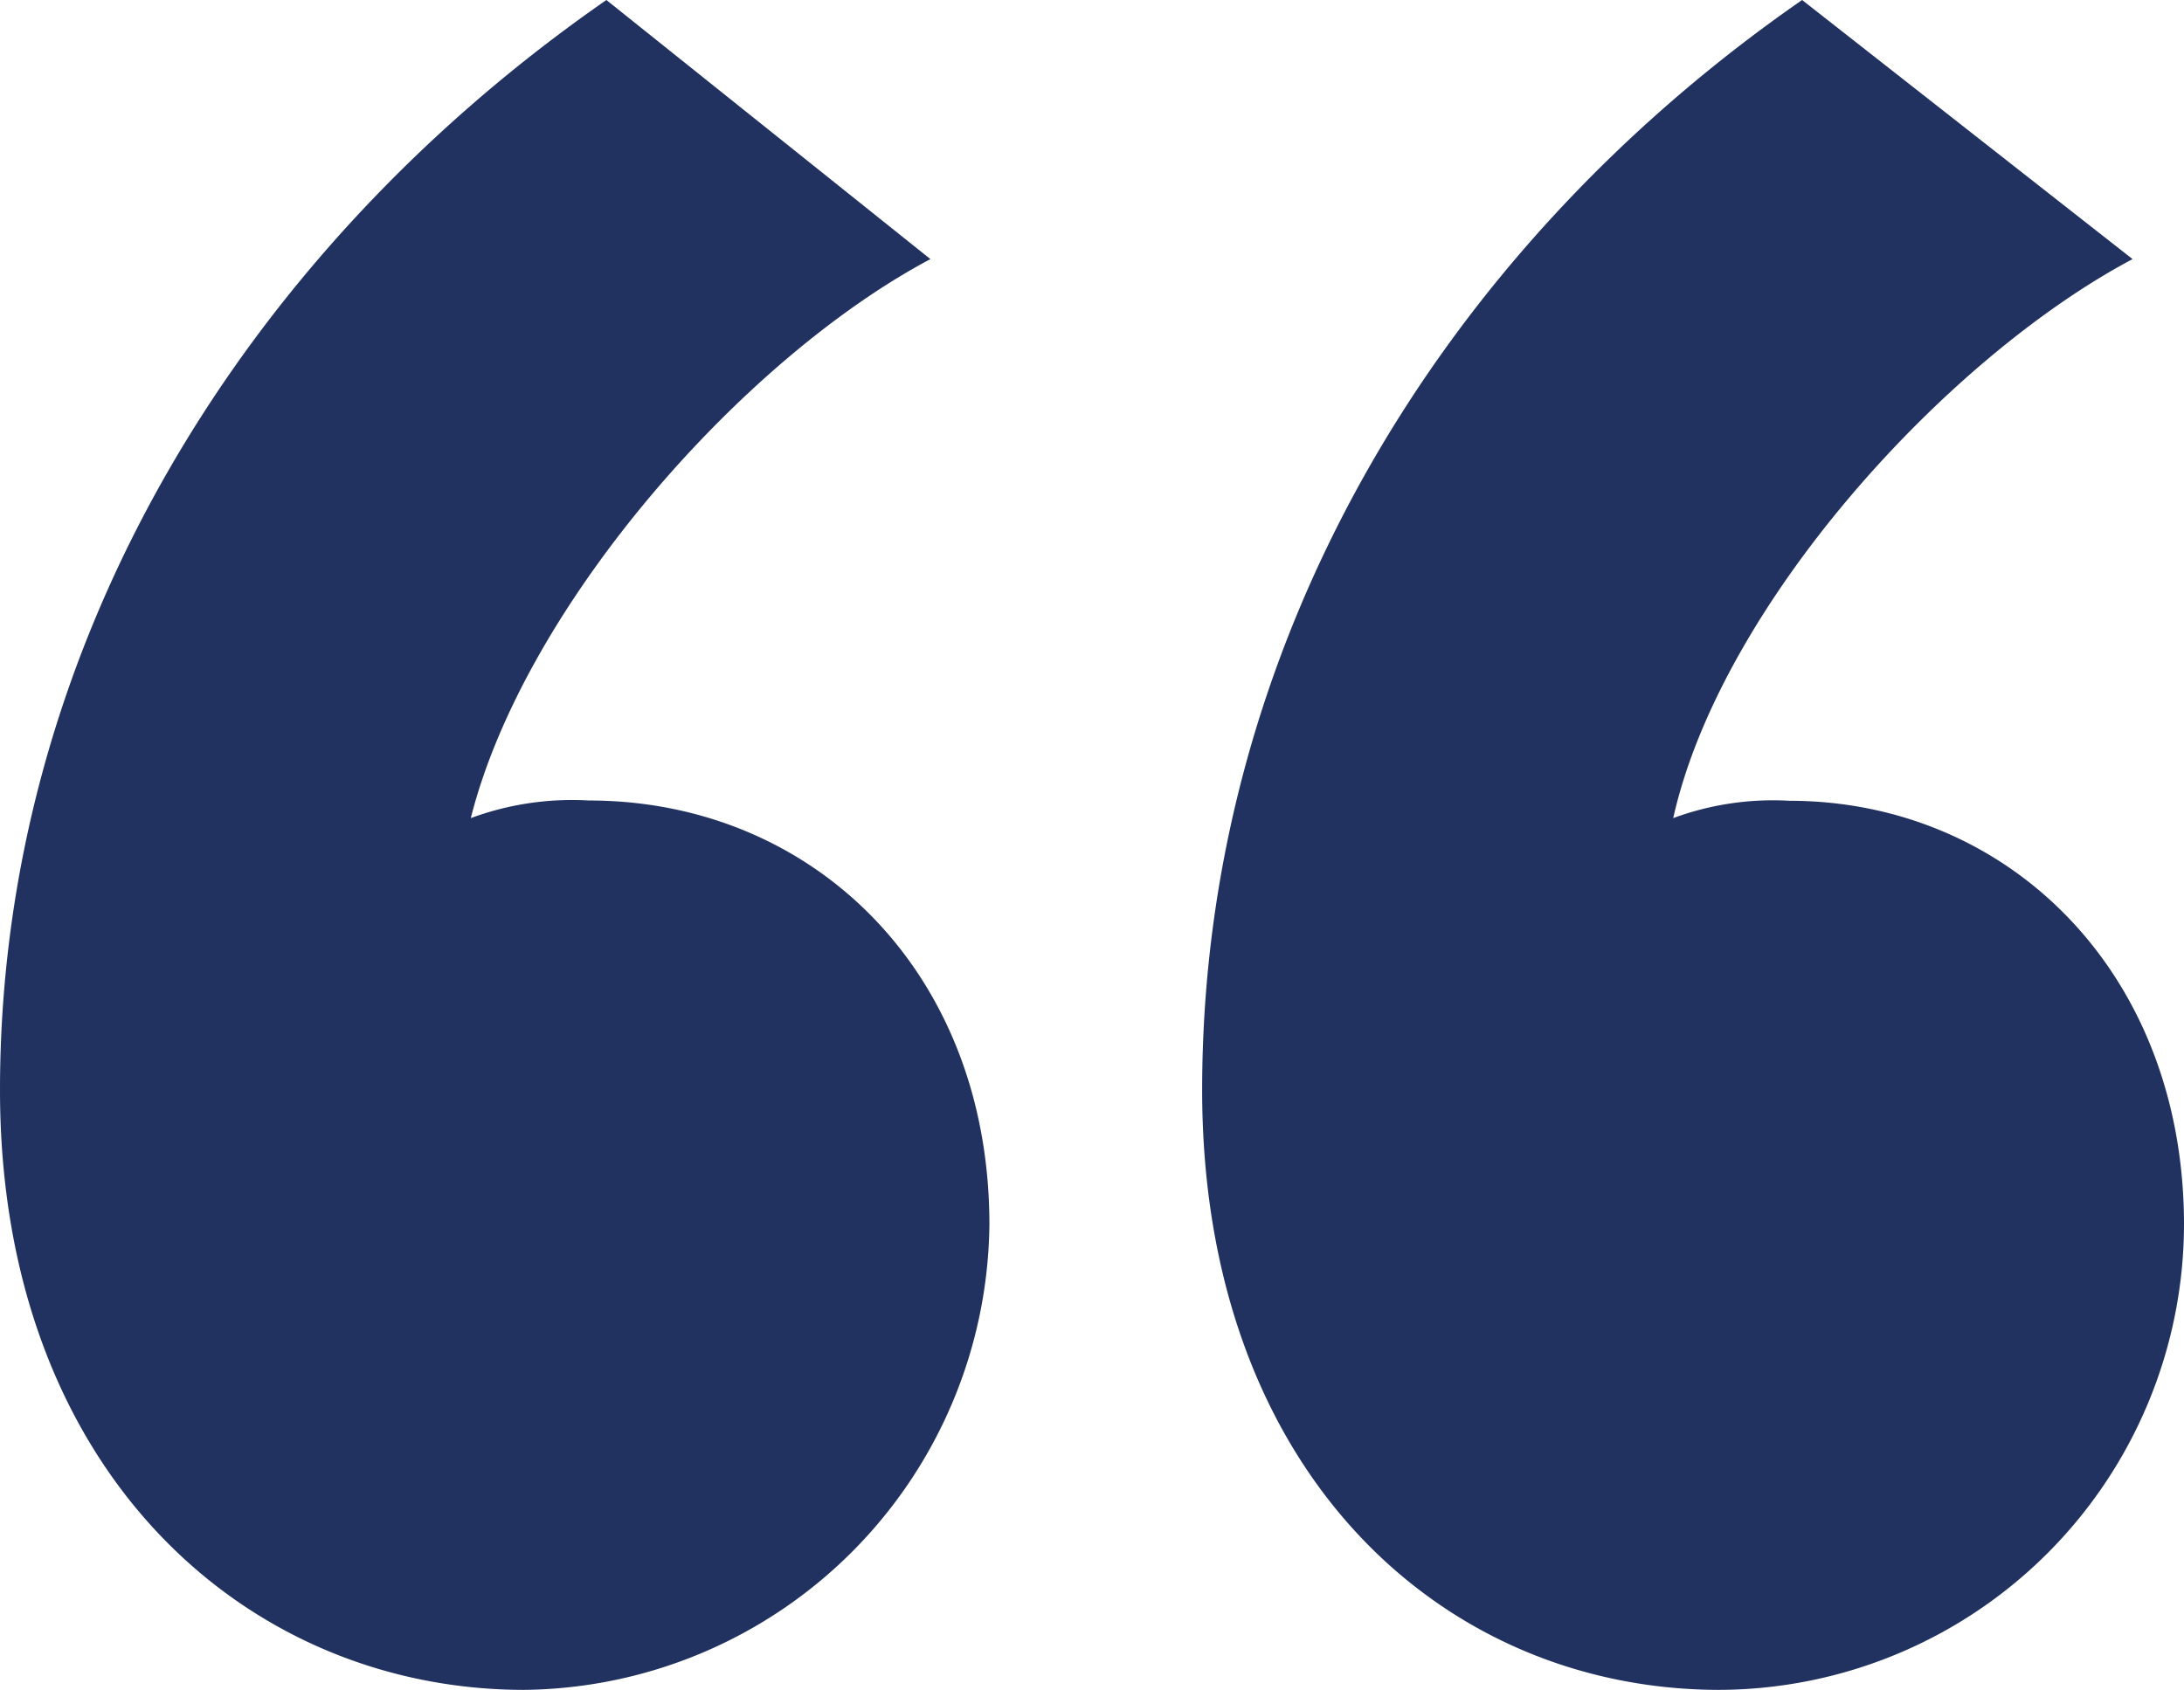
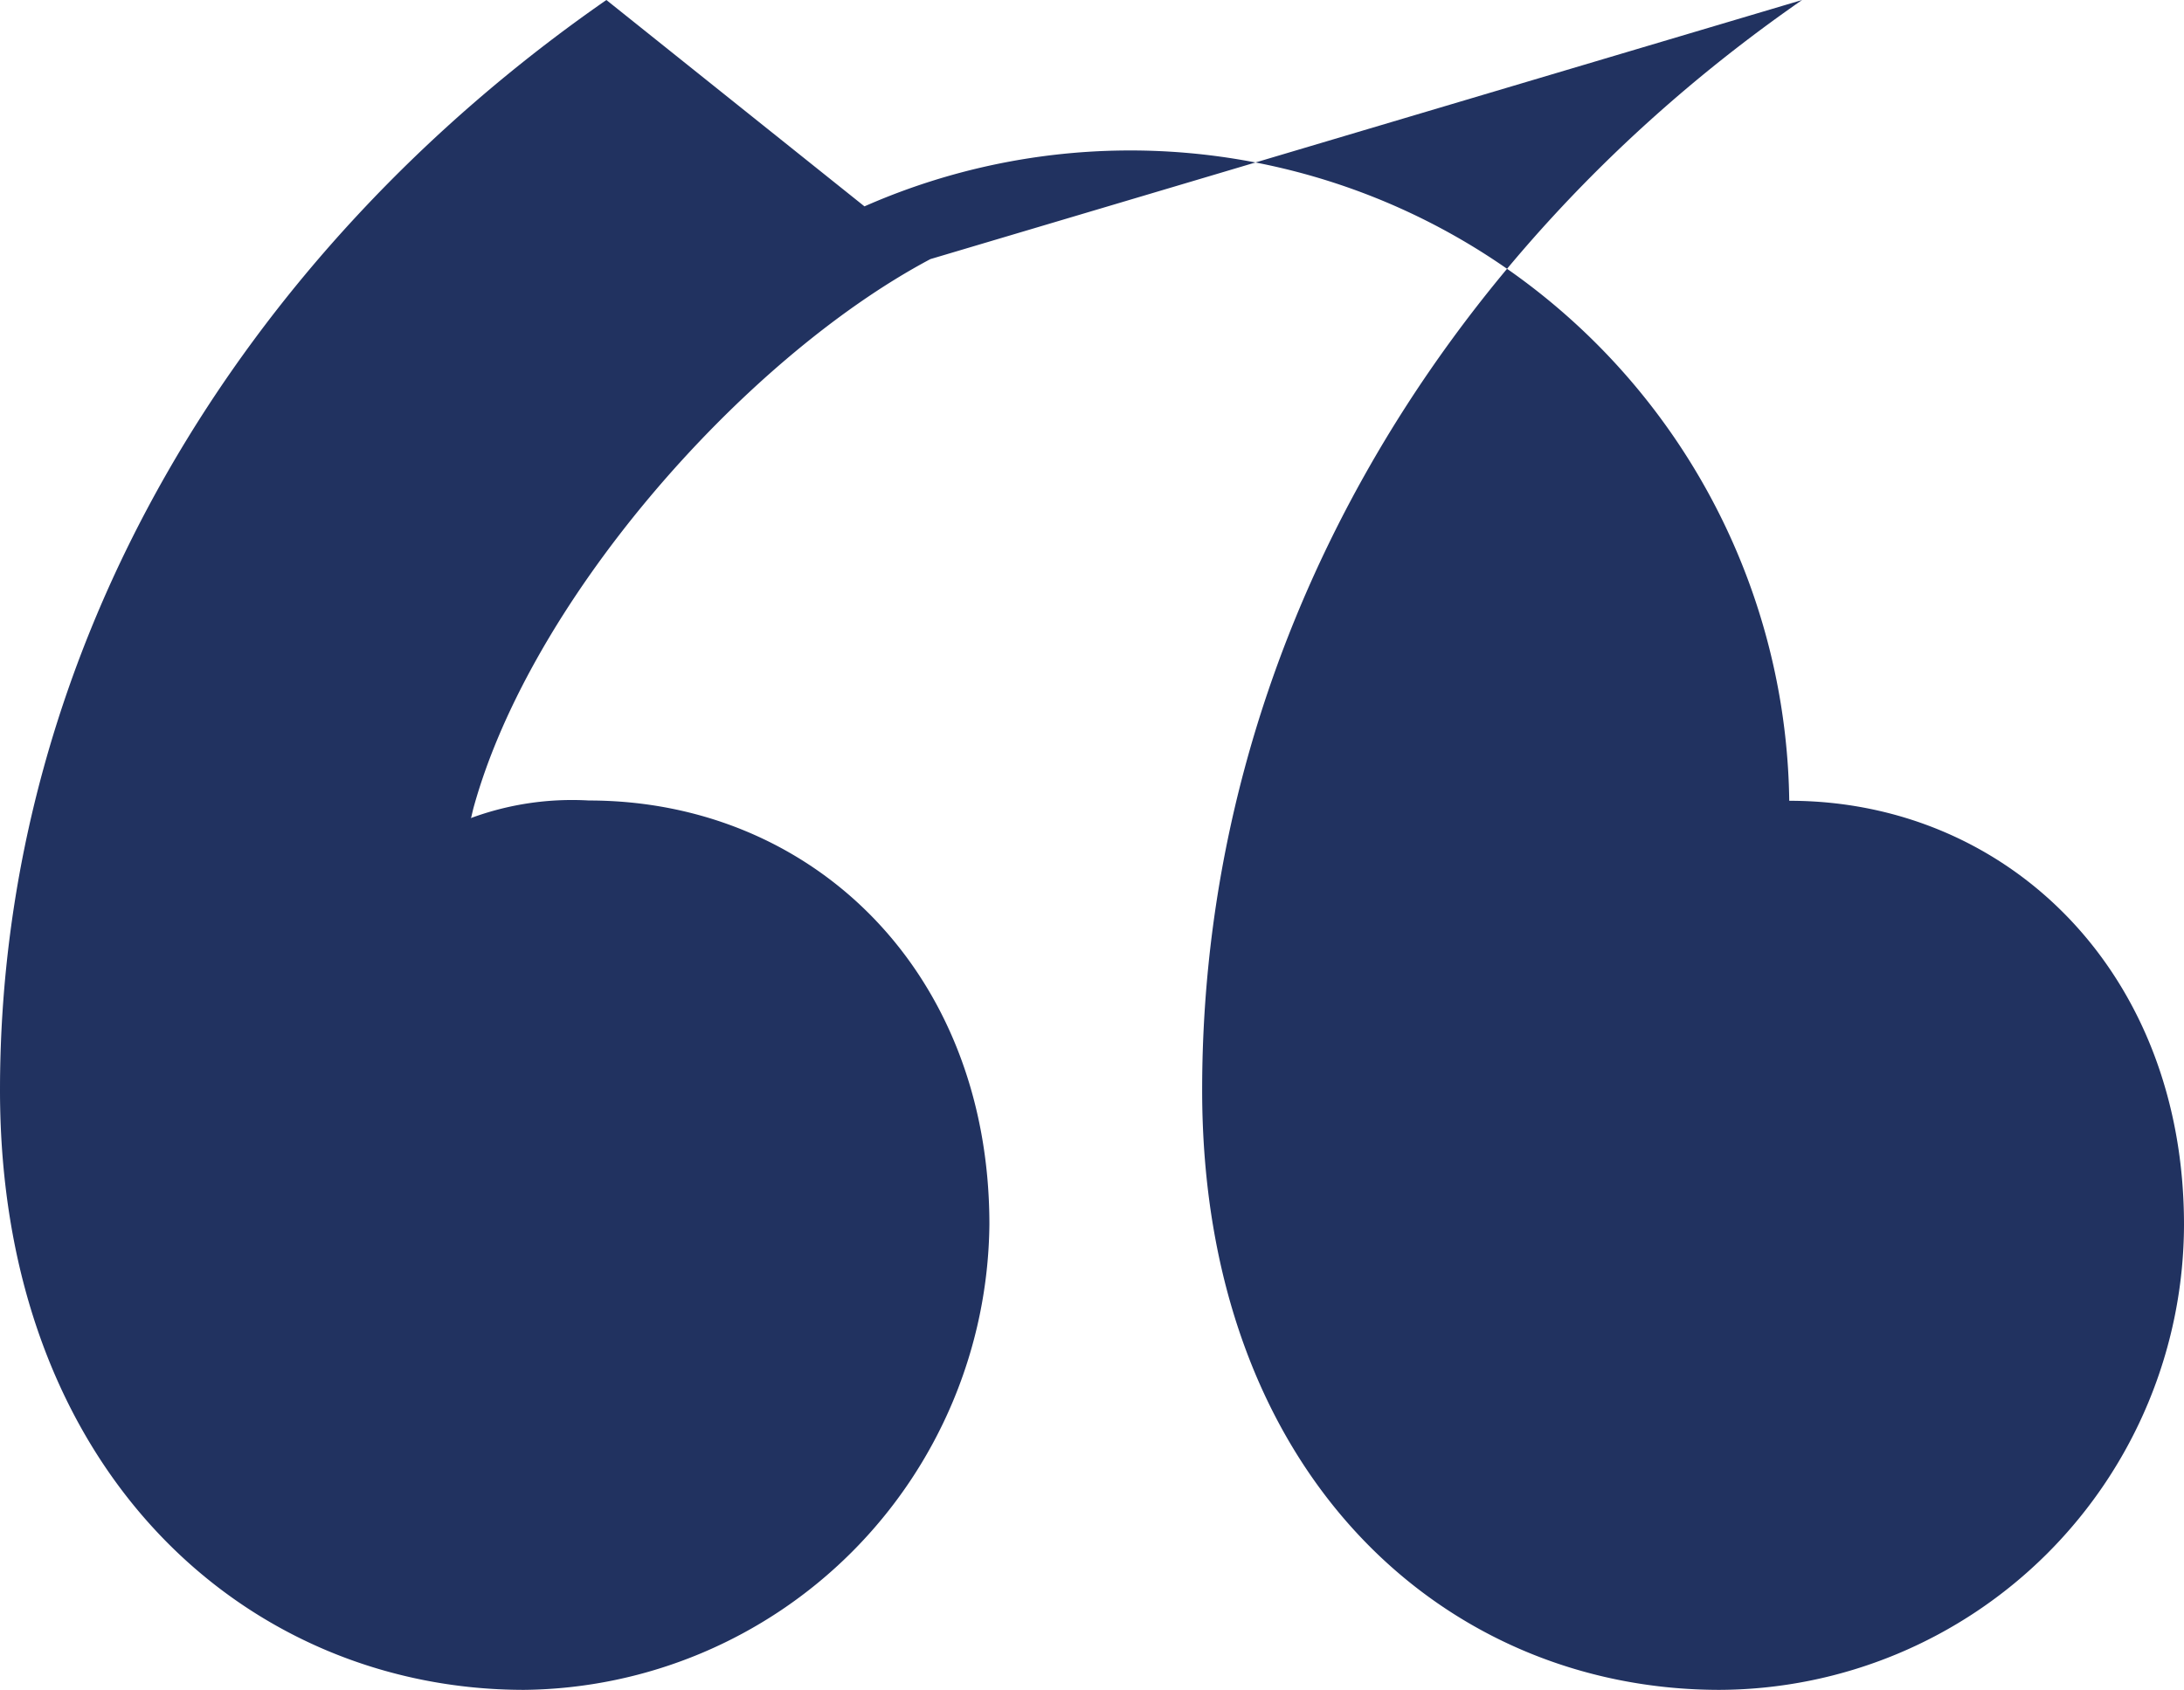
<svg xmlns="http://www.w3.org/2000/svg" id="Layer_1" data-name="Layer 1" viewBox="0 0 78.12 60.46">
  <defs>
    <style>.cls-1{fill:#213260;}</style>
  </defs>
  <title>open-quote</title>
  <g id="Layer_190" data-name="Layer 190">
-     <path class="cls-1" d="M33.28,9.27c-6.74,3.58-14.53,12.43-16.44,20a10.45,10.45,0,0,1,4.22-.63c8,0,14.33,6.11,14.33,15.17A16.82,16.82,0,0,1,18.75,60.46C8.84,60.46,0,52.67,0,39,0,23.17,8.64,9.06,21.69,0Zm43,0c-6.74,3.58-14.74,12.43-16.43,20A10.3,10.3,0,0,1,64,28.65c7.8,0,14.12,6.11,14.12,15.17A16.68,16.68,0,0,1,61.51,60.46C51.6,60.46,43,52.67,43,39,43,23.17,51.4,9.06,64.46,0Z" />
+     <path class="cls-1" d="M33.28,9.27c-6.74,3.58-14.53,12.43-16.44,20a10.45,10.45,0,0,1,4.22-.63c8,0,14.33,6.11,14.33,15.17A16.82,16.82,0,0,1,18.75,60.46C8.84,60.46,0,52.67,0,39,0,23.17,8.64,9.06,21.69,0Zc-6.74,3.58-14.74,12.43-16.43,20A10.3,10.3,0,0,1,64,28.65c7.8,0,14.12,6.11,14.12,15.17A16.68,16.68,0,0,1,61.51,60.46C51.6,60.46,43,52.67,43,39,43,23.17,51.4,9.06,64.46,0Z" />
  </g>
</svg>